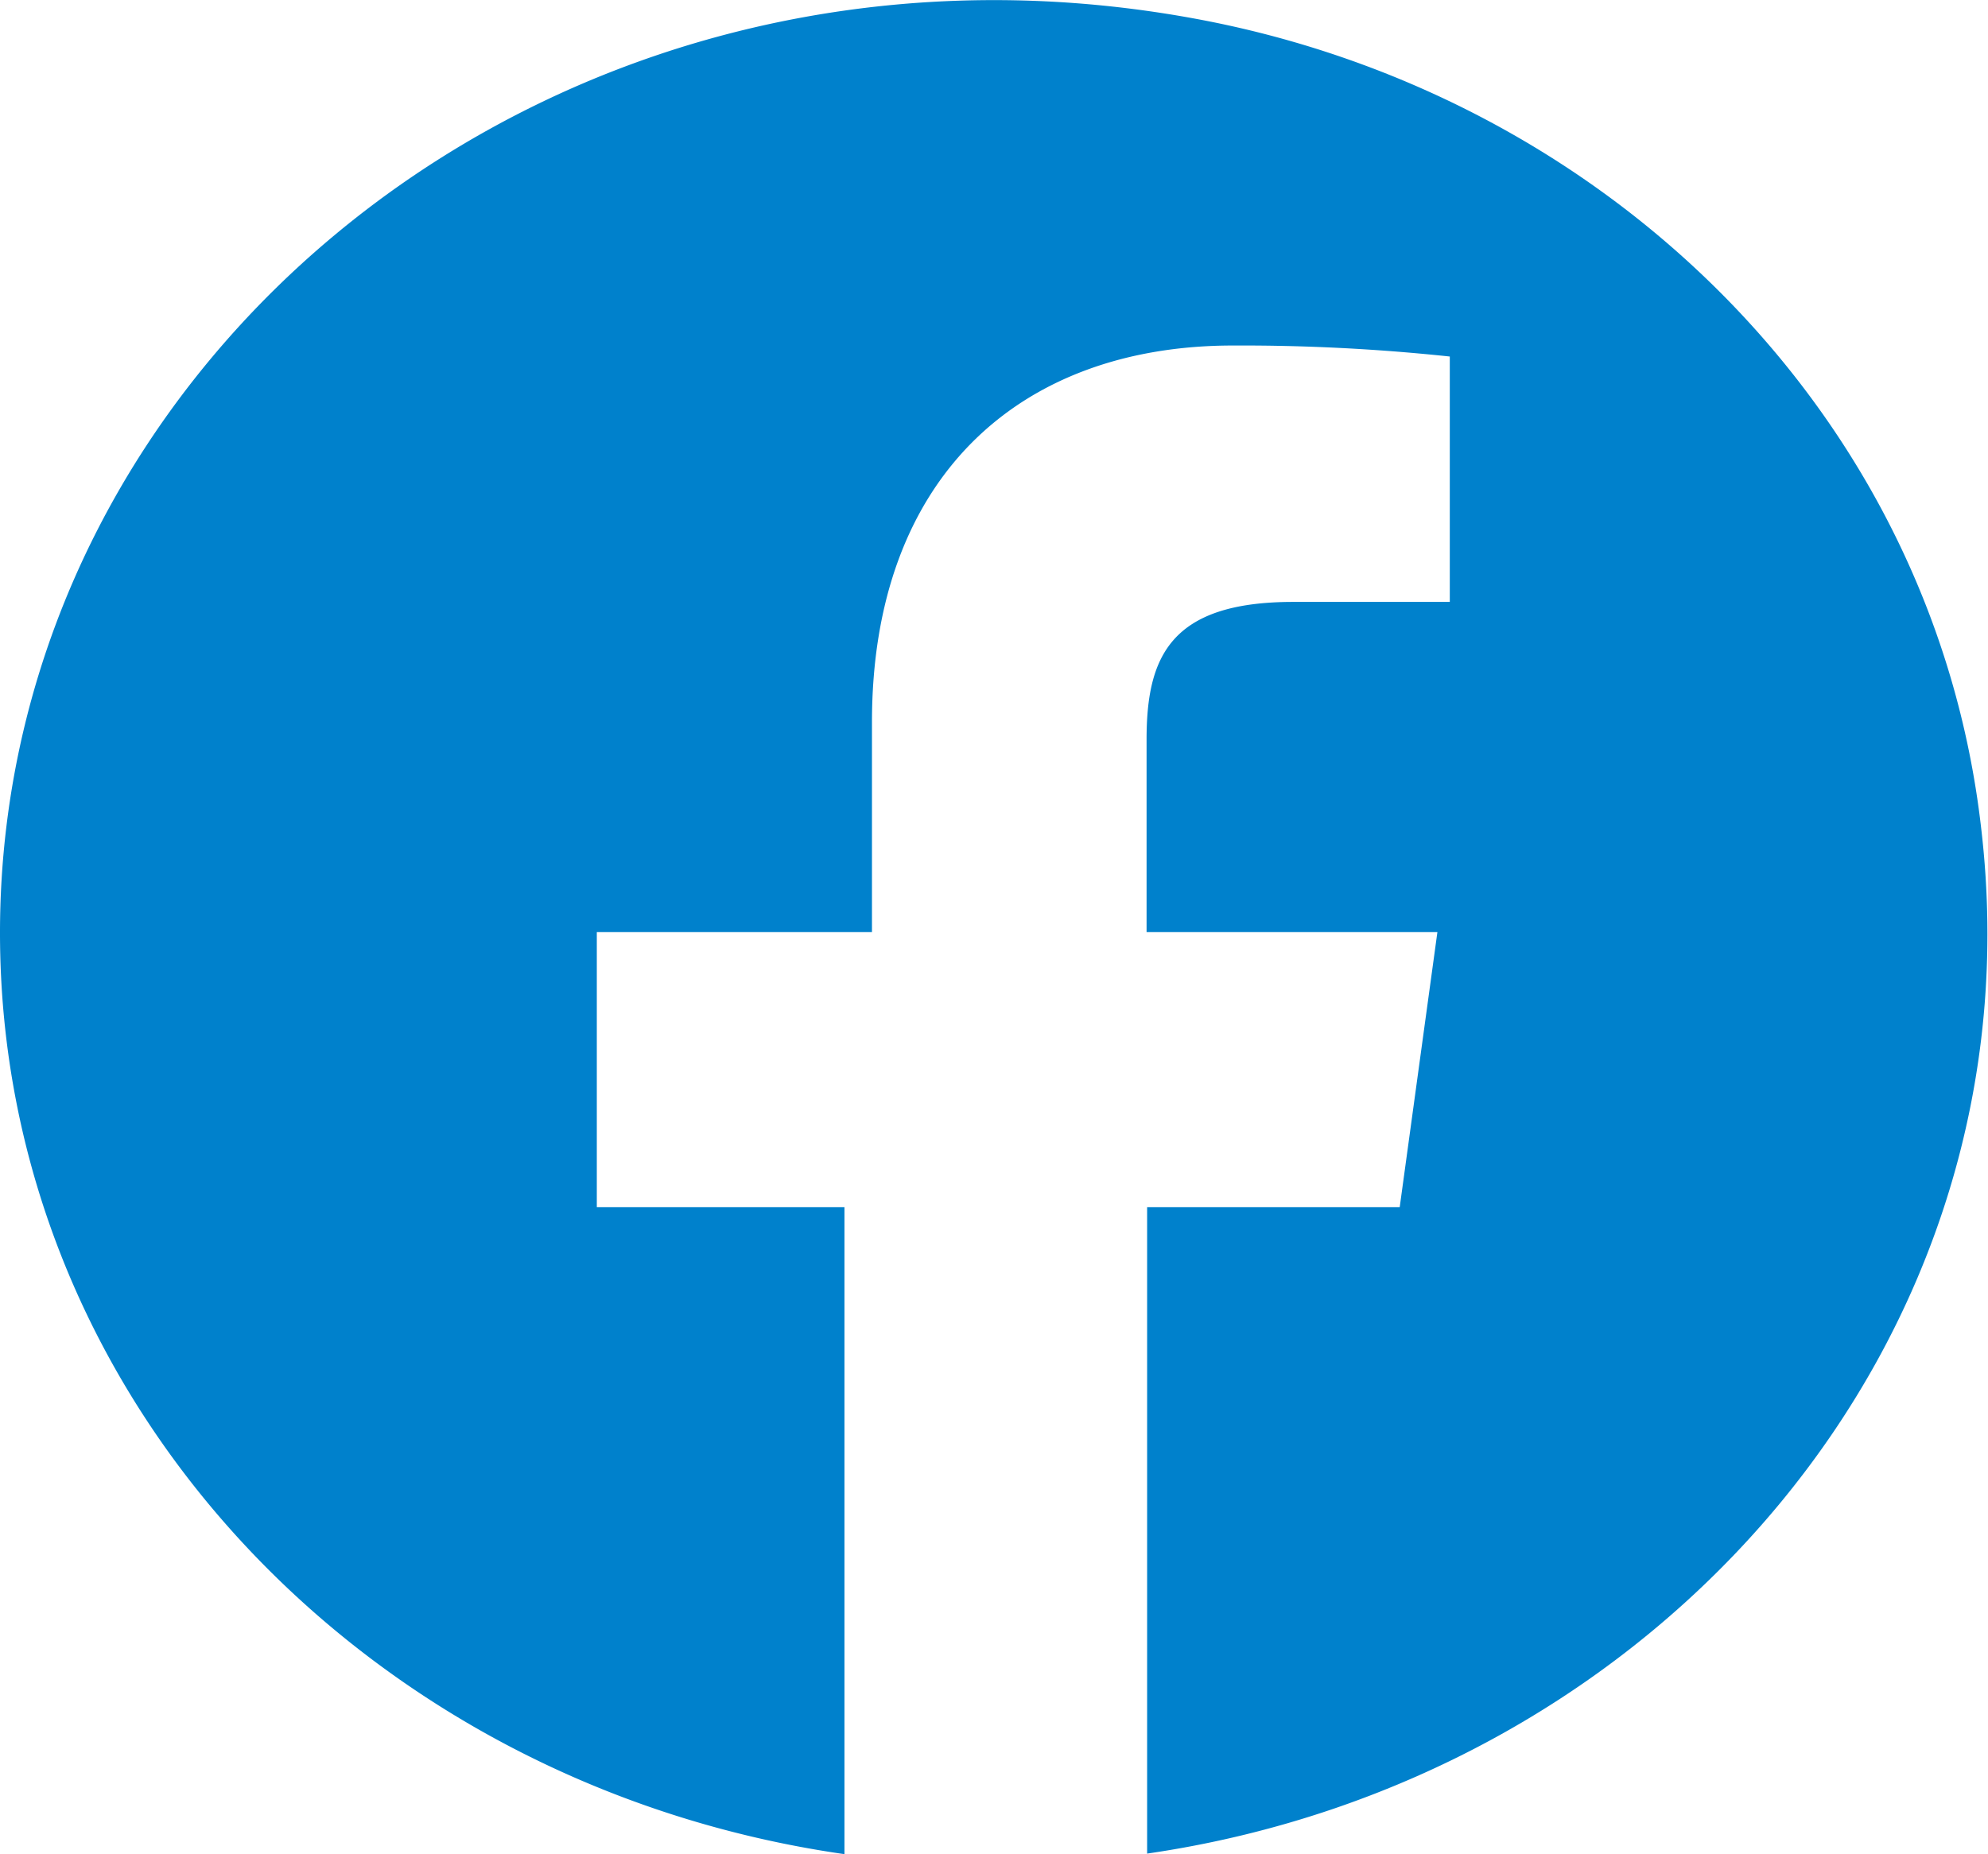
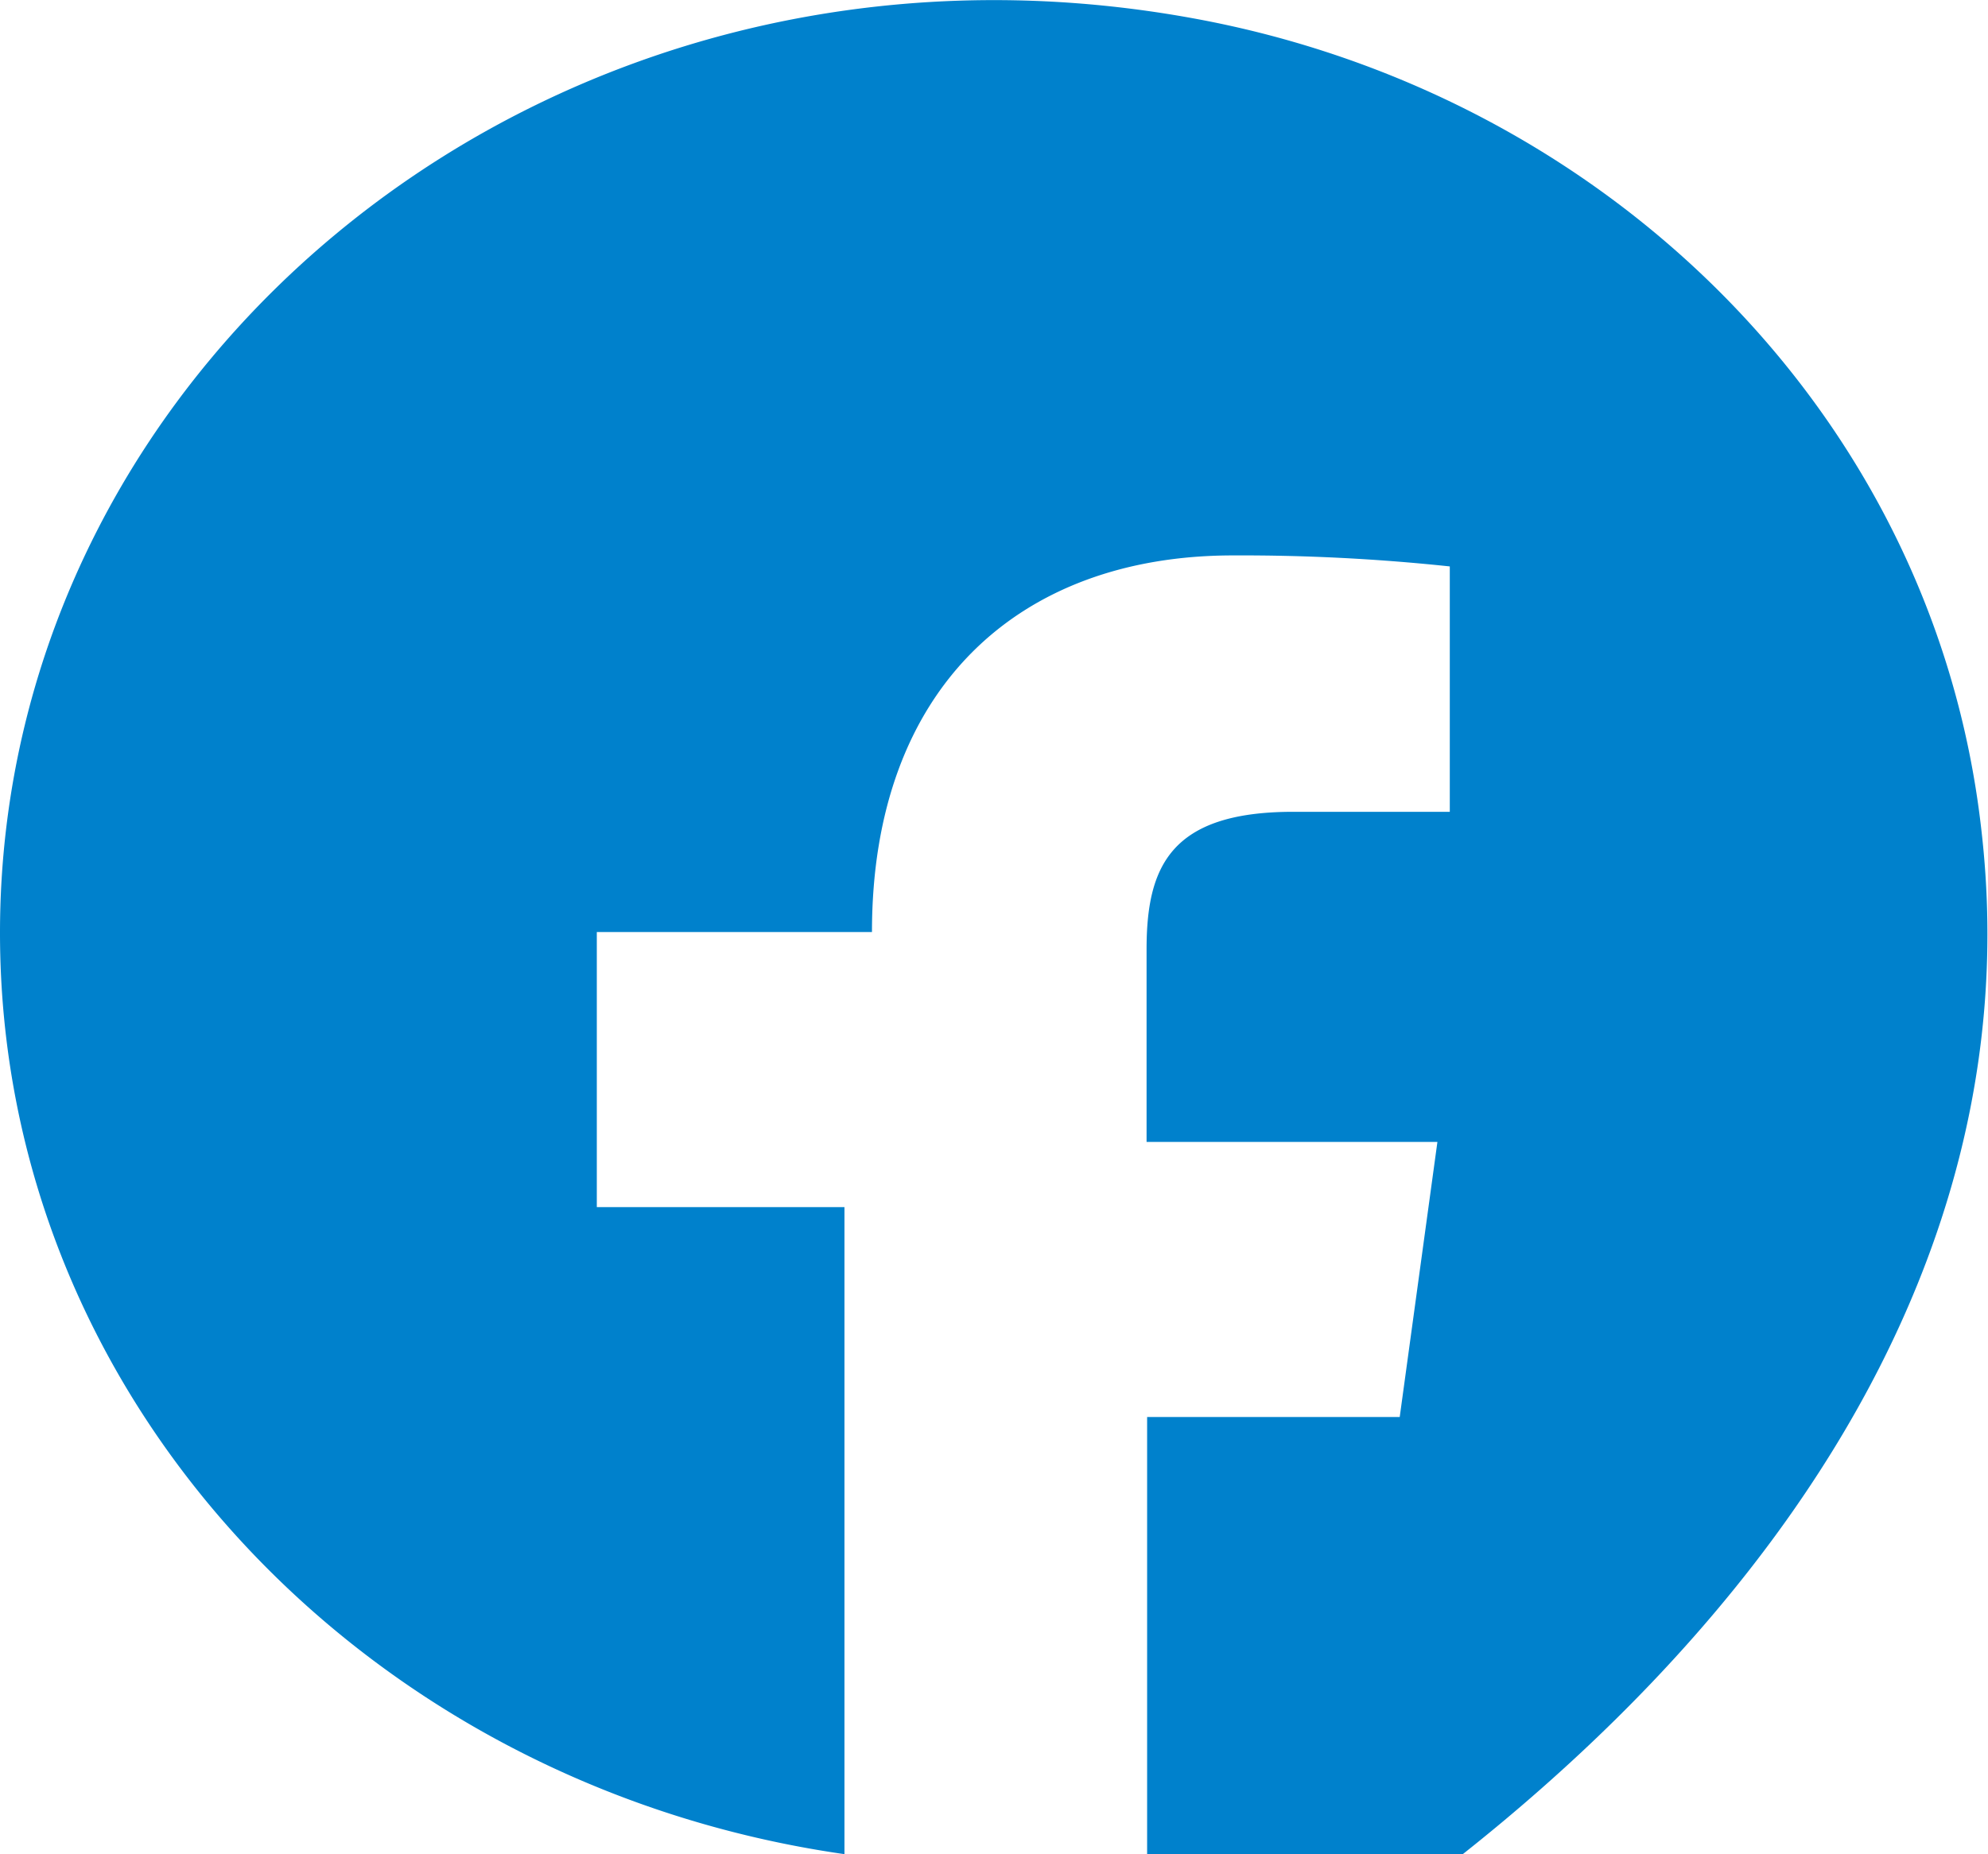
<svg xmlns="http://www.w3.org/2000/svg" viewBox="0 0 72.25 67.4">
  <defs>
    <style>
      .cls-1 {
        fill: #0081cc;
      }
    </style>
  </defs>
  <g id="レイヤー_2" data-name="レイヤー 2">
    <g id="SP">
-       <path class="cls-1" d="M72,30.09C70.27,15,58.28,3.37,43.33.66,20.22-3.54,0,13,0,33.91c0,17,13.32,31,30.69,33.49V43.88h-9v-10h10V26.25c0-8.86,5.33-13.69,13.12-13.69a71.58,71.58,0,0,1,7.88.4v8.92H47c-4.47,0-5.33,2-5.33,5v7H52.24l-1.37,10H41.69v23.5C60.27,64.68,74.2,48.72,72,30.09Z" />
+       <path class="cls-1" d="M72,30.09C70.27,15,58.28,3.37,43.33.66,20.22-3.54,0,13,0,33.91c0,17,13.32,31,30.69,33.49V43.88h-9v-10h10c0-8.86,5.33-13.69,13.12-13.69a71.58,71.58,0,0,1,7.88.4v8.92H47c-4.47,0-5.33,2-5.33,5v7H52.24l-1.37,10H41.69v23.5C60.27,64.68,74.2,48.72,72,30.09Z" />
    </g>
  </g>
</svg>